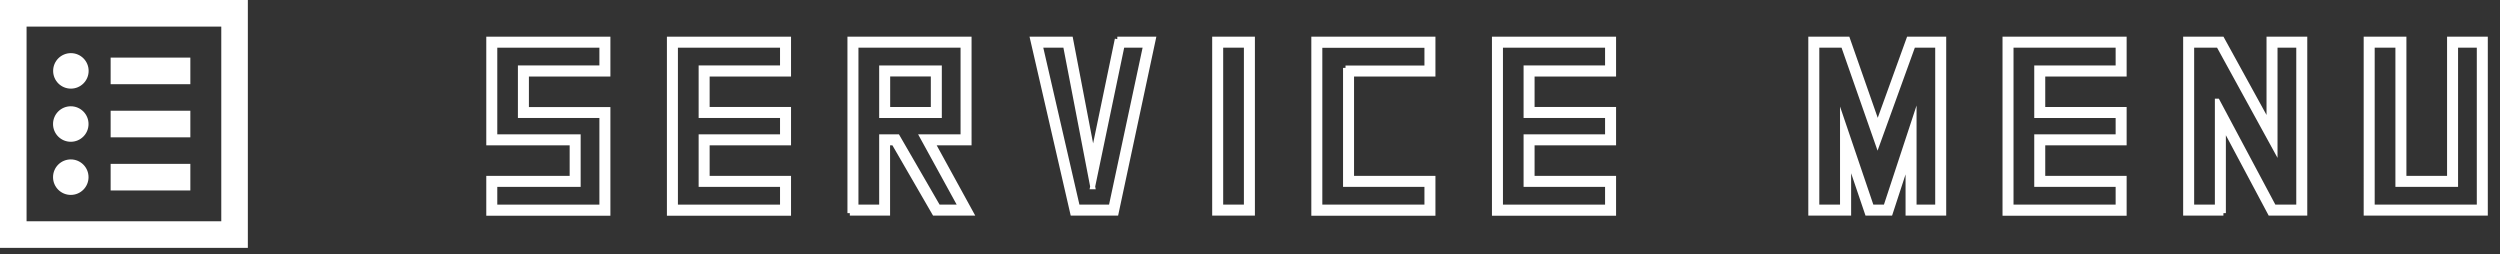
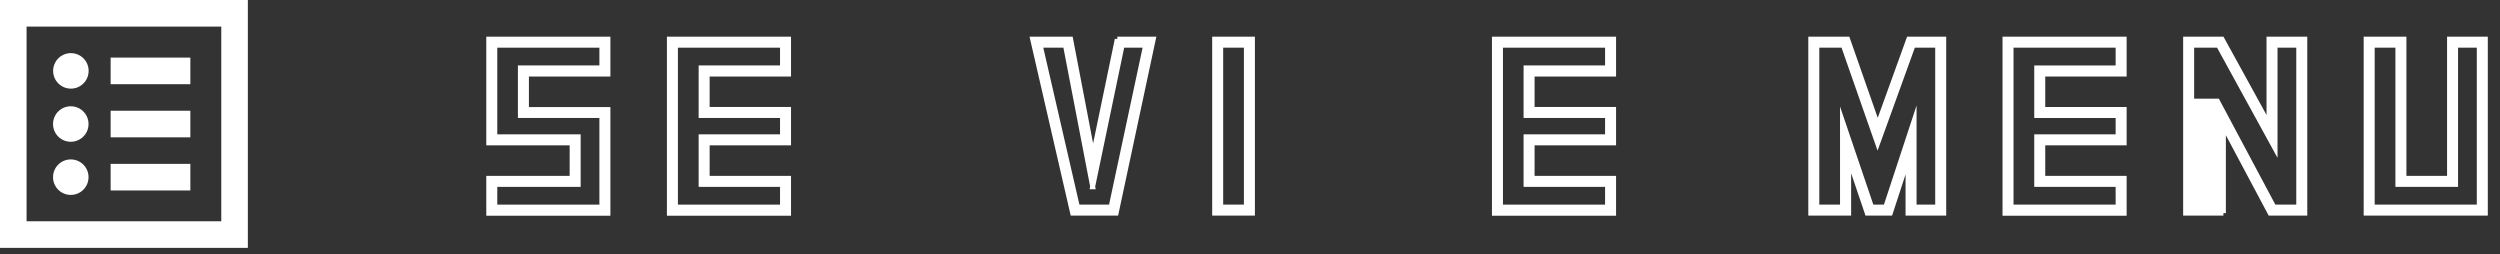
<svg xmlns="http://www.w3.org/2000/svg" id="_レイヤー_2" data-name="レイヤー 2" width="252.17" height="25.66" viewBox="0 0 252.17 25.66">
  <rect x="0" y="0" width="252.17" height="25.66" fill="#333333" stroke="none" />
  <g id="Contents">
    <g>
      <path d="M2.68,2.68V22.32H22.32V2.68H2.68ZM0,0H25V25H0V0ZM5.36,7.15c0-.99,.8-1.79,1.79-1.79s1.79,.8,1.79,1.79-.8,1.79-1.79,1.79-1.79-.8-1.79-1.79Zm5.8-1.34h8.04v2.68H11.16v-2.68Zm0,5.36h8.04v2.68H11.16v-2.68Zm0,5.36h8.04v2.68H11.16v-2.68Zm-4.02-2.23c-.99,0-1.79-.8-1.79-1.79s.8-1.79,1.79-1.79,1.79,.8,1.79,1.79-.8,1.79-1.79,1.79Zm-1.79,3.57c0-.99,.8-1.79,1.79-1.79s1.79,.8,1.79,1.79-.8,1.79-1.79,1.79-1.79-.8-1.79-1.79Z" style="fill: #fff;" />
      <g id="Information">
        <path d="M49.3,14.41V3.95h12.02v3.52h-8.22v3.58h8.22v10.46h-12.02v-3.52h8.41v-3.58h-8.41Zm9.02-.61v4.8h-8.41v2.29h10.8V11.65h-8.22V6.85h8.22v-2.29h-10.8V13.8h8.41Z" style="fill: #fff; stroke: #fff; stroke-miterlimit: 10; stroke-width: .5px;" />
        <path d="M71.33,7.46v3.58h8.21v3.37h-8.21v3.58h8.21v3.52h-12.02V3.95h12.02v3.52h-8.21Zm7.6-.61v-2.29h-10.8V20.89h10.8v-2.29h-8.21v-4.8h8.21v-2.15h-8.21V6.85h8.21Z" style="fill: #fff; stroke: #fff; stroke-miterlimit: 10; stroke-width: .5px;" />
-         <path d="M85.73,21.5V3.95h12.02V14.41h-3.69l3.89,7.09h-3.69l-4.1-7.09h-.63v7.09h-3.81Zm3.2-.61v-7.09h1.6l4.1,7.09h2.29l-3.89-7.09h4.11V4.56h-10.8V20.89h2.59Zm5.82-14.04v4.8h-5.82V6.85h5.82Zm-5.21,.61v3.58h4.6v-3.58h-4.6Z" style="fill: #fff; stroke: #fff; stroke-miterlimit: 10; stroke-width: .5px;" />
        <path d="M112.7,3.95h3.63l-3.75,17.55h-4.38l-4.04-17.55h3.83l2.26,11.79,2.45-11.79Zm-2.48,14.89l-2.75-14.28h-2.55l3.76,16.33h3.39l3.49-16.33h-2.37l-2.98,14.28Z" style="fill: #fff; stroke: #fff; stroke-miterlimit: 10; stroke-width: .5px;" />
        <path d="M126.33,21.5h-3.81V3.95h3.81V21.5Zm-.61-16.94h-2.59V20.89h2.59V4.56Z" style="fill: #fff; stroke: #fff; stroke-miterlimit: 10; stroke-width: .5px;" />
-         <path d="M136.33,17.99h8.21v3.52h-12.02V3.95h12.02v3.52h-8.21v10.52Zm-.61-11.13h8.21v-2.29h-10.8V20.89h10.8v-2.29h-8.21V6.85Z" style="fill: #fff; stroke: #fff; stroke-miterlimit: 10; stroke-width: .5px;" />
        <path d="M154.54,7.46v3.58h8.22v3.37h-8.22v3.58h8.22v3.52h-12.02V3.95h12.02v3.52h-8.22Zm7.61-.61v-2.29h-10.8V20.89h10.8v-2.29h-8.22v-4.8h8.22v-2.15h-8.22V6.85h8.22Z" style="fill: #fff; stroke: #fff; stroke-miterlimit: 10; stroke-width: .5px;" />
        <path d="M186.46,21.5h-3.81V3.95h3.71l3.04,8.68,3.14-8.68h3.52V21.5h-3.6v-5.48l-1.79,5.48h-2.32l-1.88-5.54v5.54Zm-.61-9.24l2.93,8.63h1.43l2.86-8.69v8.69h2.38V4.56h-2.48l-3.58,9.89-3.46-9.89h-2.67V20.89h2.59V12.26Z" style="fill: #fff; stroke: #fff; stroke-miterlimit: 10; stroke-width: .5px;" />
        <path d="M206.05,7.46v3.58h8.21v3.37h-8.21v3.58h8.21v3.52h-12.02V3.95h12.02v3.52h-8.21Zm7.6-.61v-2.29h-10.8V20.89h10.8v-2.29h-8.21v-4.8h8.21v-2.15h-8.21V6.85h8.21Z" style="fill: #fff; stroke: #fff; stroke-miterlimit: 10; stroke-width: .5px;" />
-         <path d="M224.27,21.5h-3.81V3.95h3.67l4.74,8.62V3.95h3.61V21.5h-3.49l-4.72-8.86v8.86Zm-.61-11.3l5.7,10.69h2.51V4.56h-2.39V14.95l-5.7-10.39h-2.71V20.89h2.59V10.2Z" style="fill: #fff; stroke: #fff; stroke-miterlimit: 10; stroke-width: .5px;" />
+         <path d="M224.27,21.5h-3.81V3.95h3.67l4.74,8.62V3.95h3.61V21.5h-3.49l-4.72-8.86v8.86Zm-.61-11.3l5.7,10.69h2.51V4.56h-2.39V14.95l-5.7-10.39h-2.71V20.89V10.2Z" style="fill: #fff; stroke: #fff; stroke-miterlimit: 10; stroke-width: .5px;" />
        <path d="M247.08,3.95h3.61V21.5h-12.02V3.95h3.81v14.04h4.6V3.95Zm.61,14.65h-5.82V4.56h-2.59V20.89h10.8V4.56h-2.39v14.04Z" style="fill: #fff; stroke: #fff; stroke-miterlimit: 10; stroke-width: .5px;" />
      </g>
    </g>
  </g>
</svg>